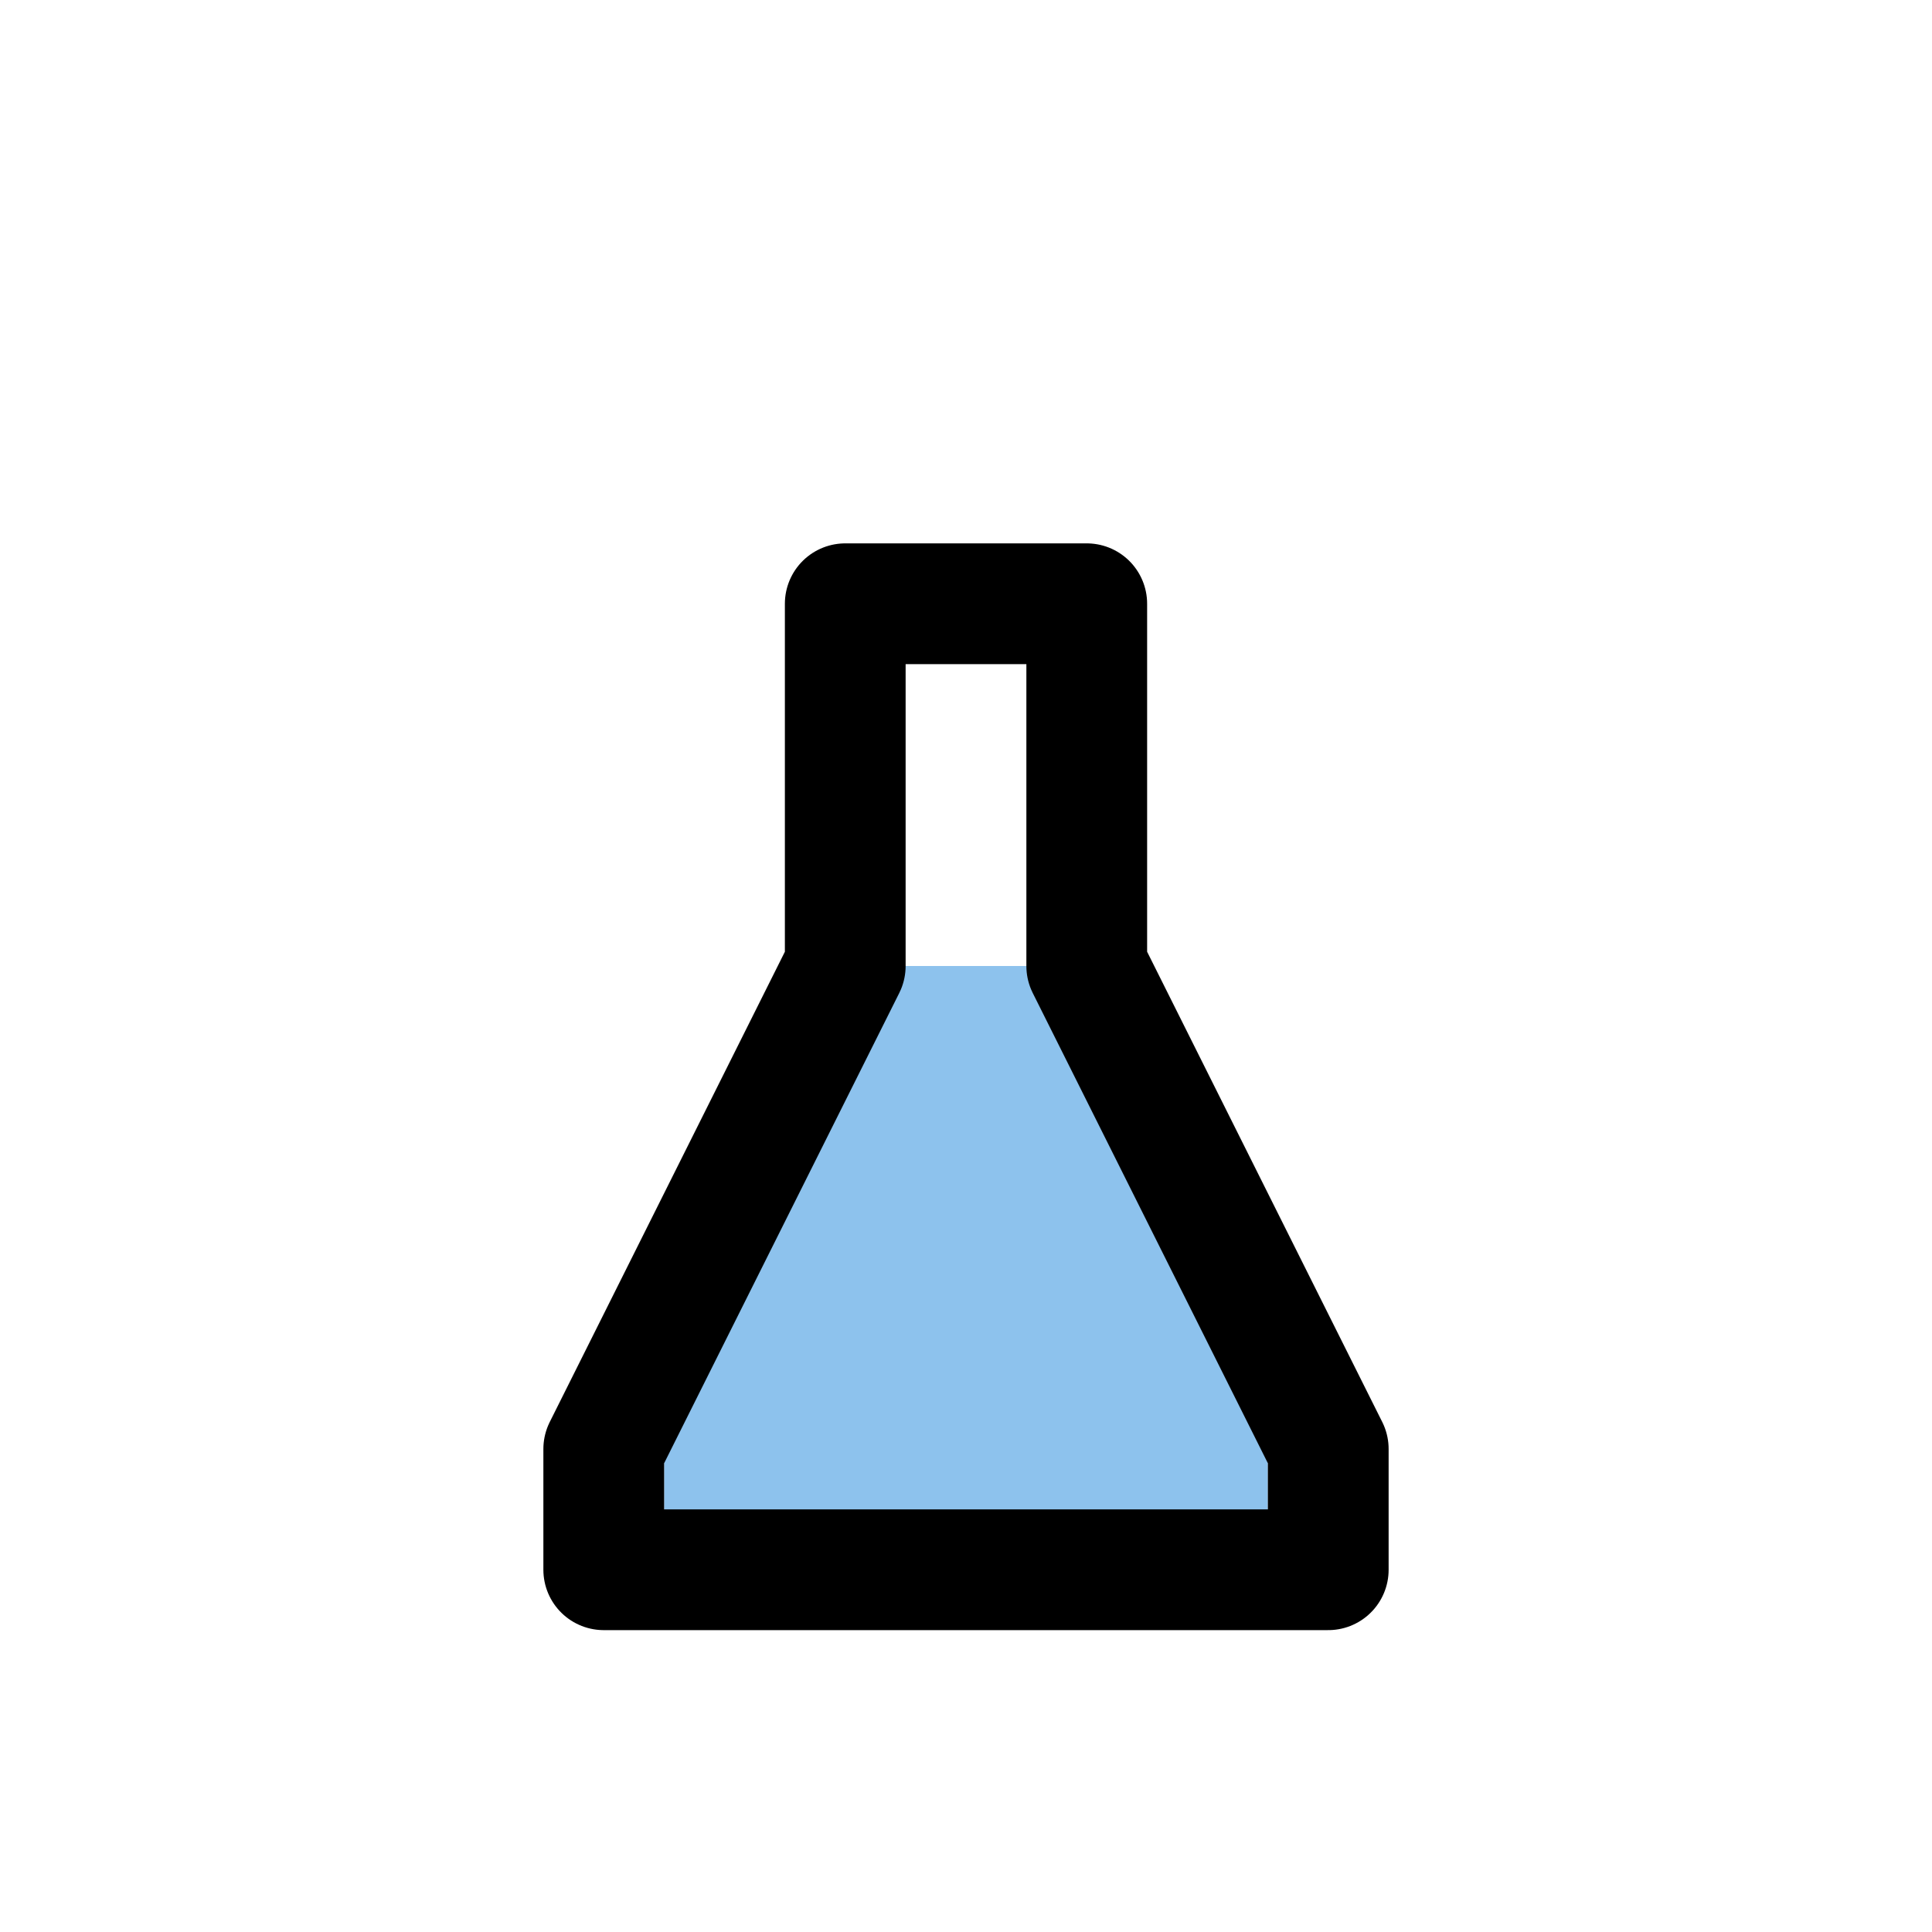
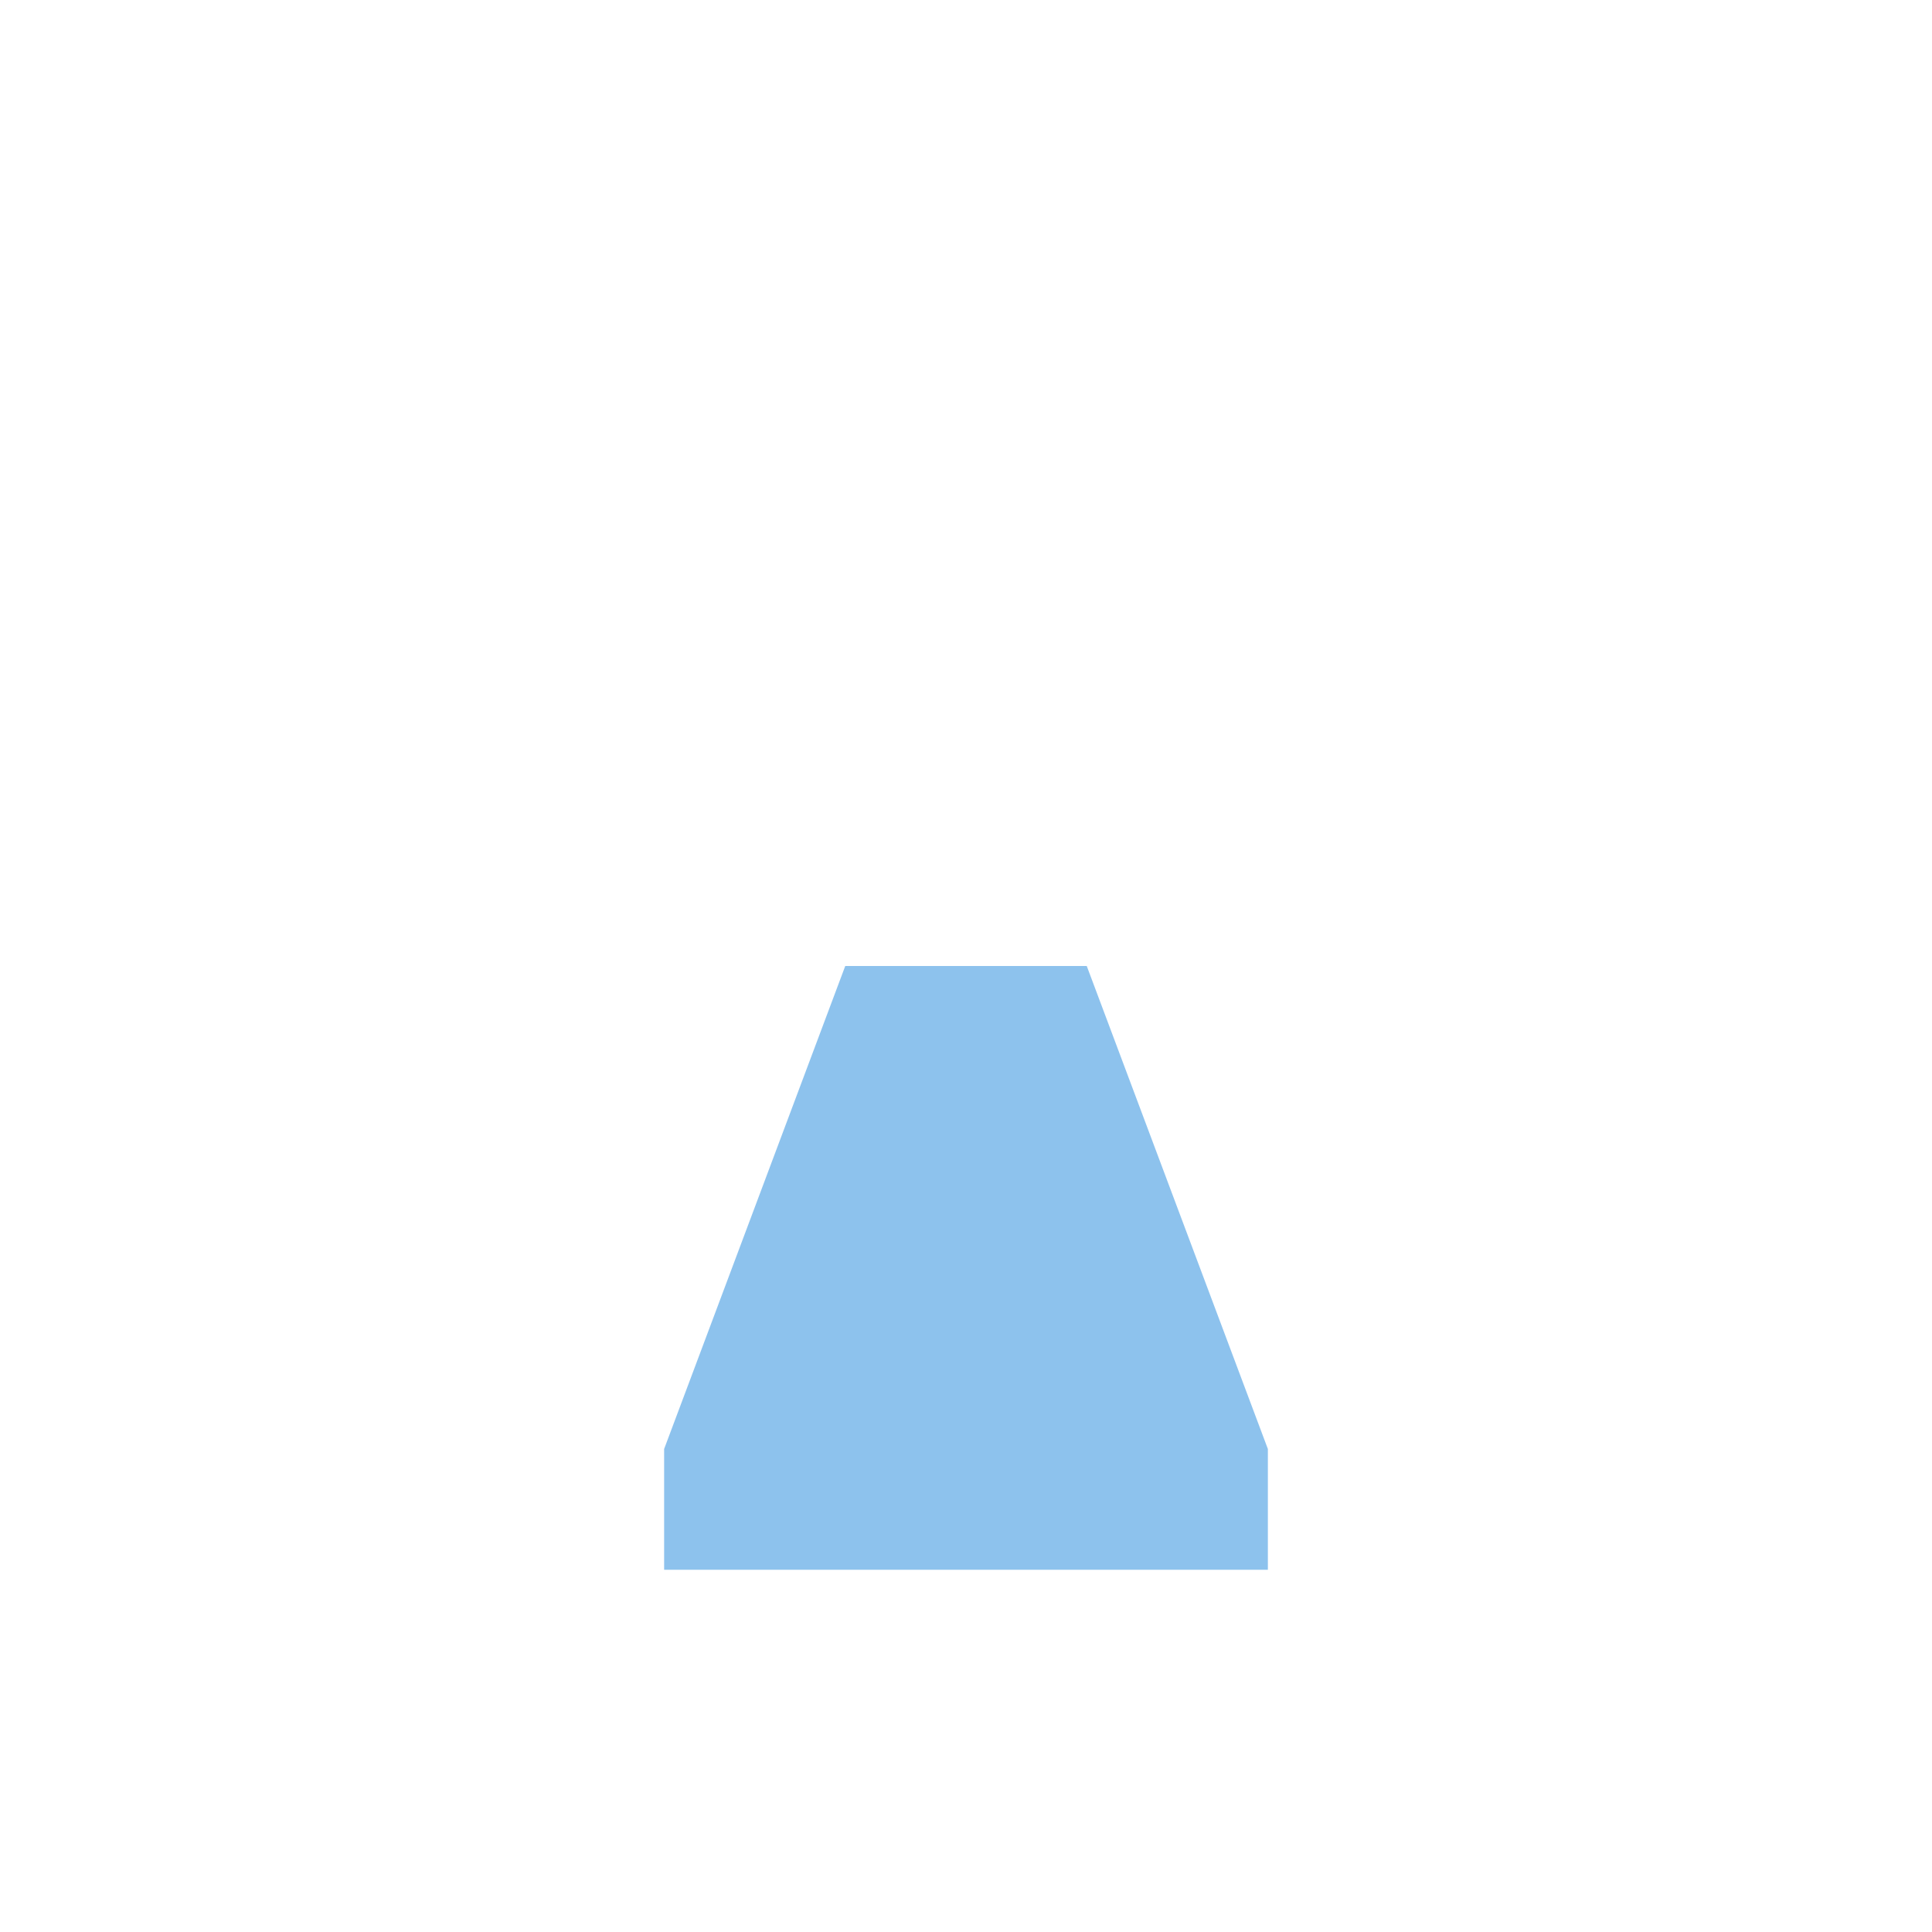
<svg xmlns="http://www.w3.org/2000/svg" viewBox="0 0 32 32">
-   <path d="M14 16 L18 16 L21 24 L21 26 L11 26 L11 24 Z" fill="#4299e1" opacity="0.6" />
-   <path d="M10 24 L10 26 L22 26 L22 24 L18 16 L18 10 L14 10 L14 16 Z" fill="none" stroke="#000000" stroke-width="2" stroke-linejoin="round" />
+   <path d="M14 16 L18 16 L21 24 L21 26 L11 26 L11 24 " fill="#4299e1" opacity="0.6" />
</svg>